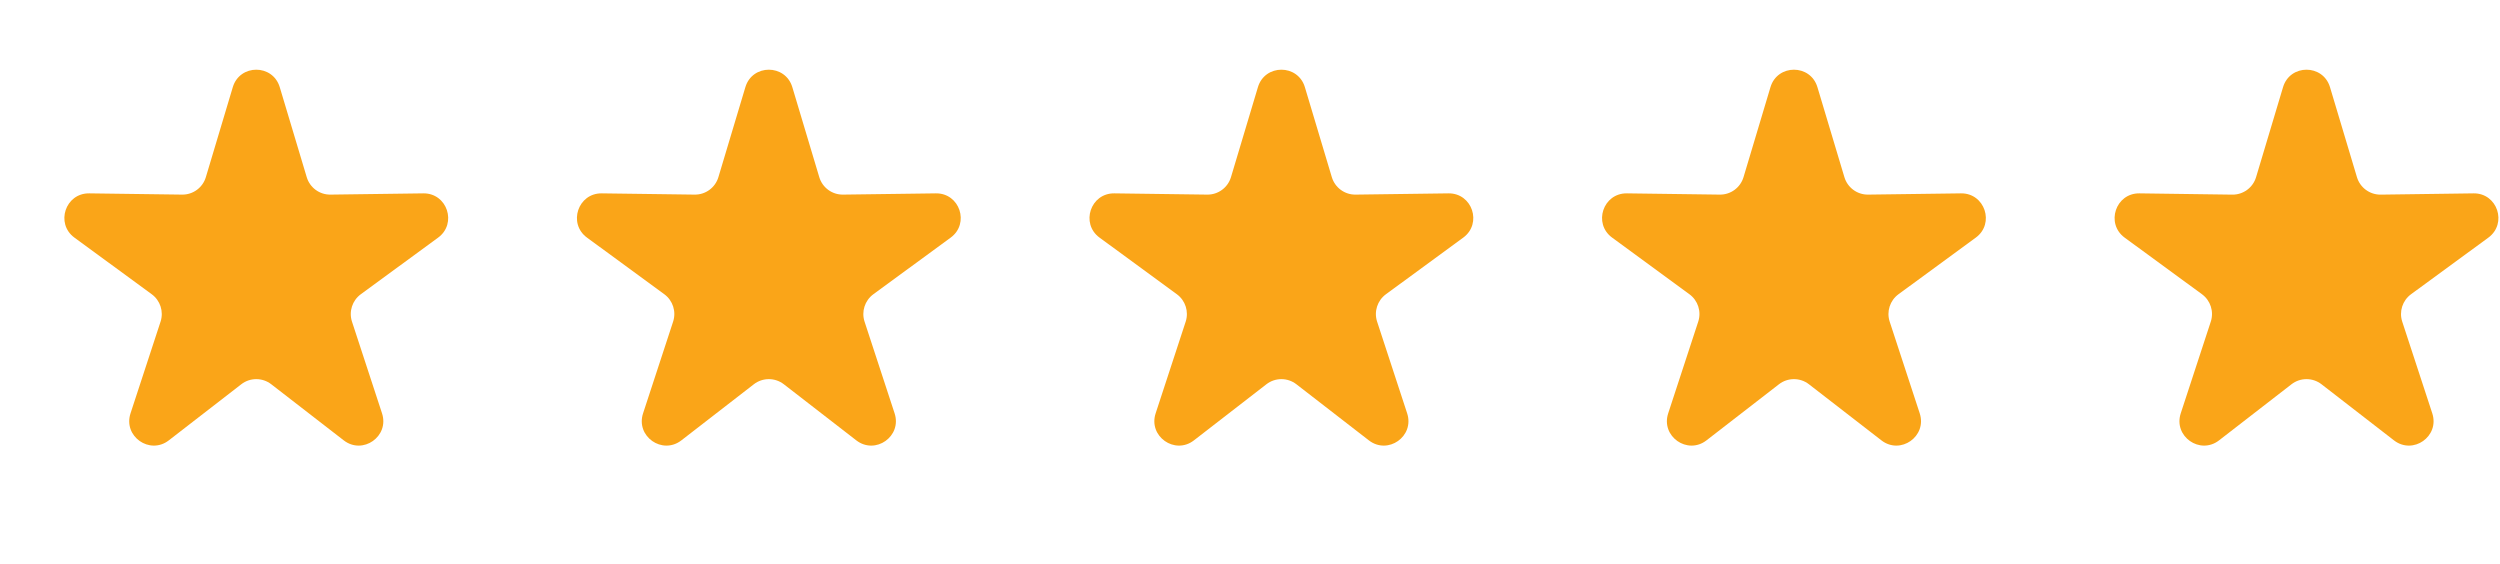
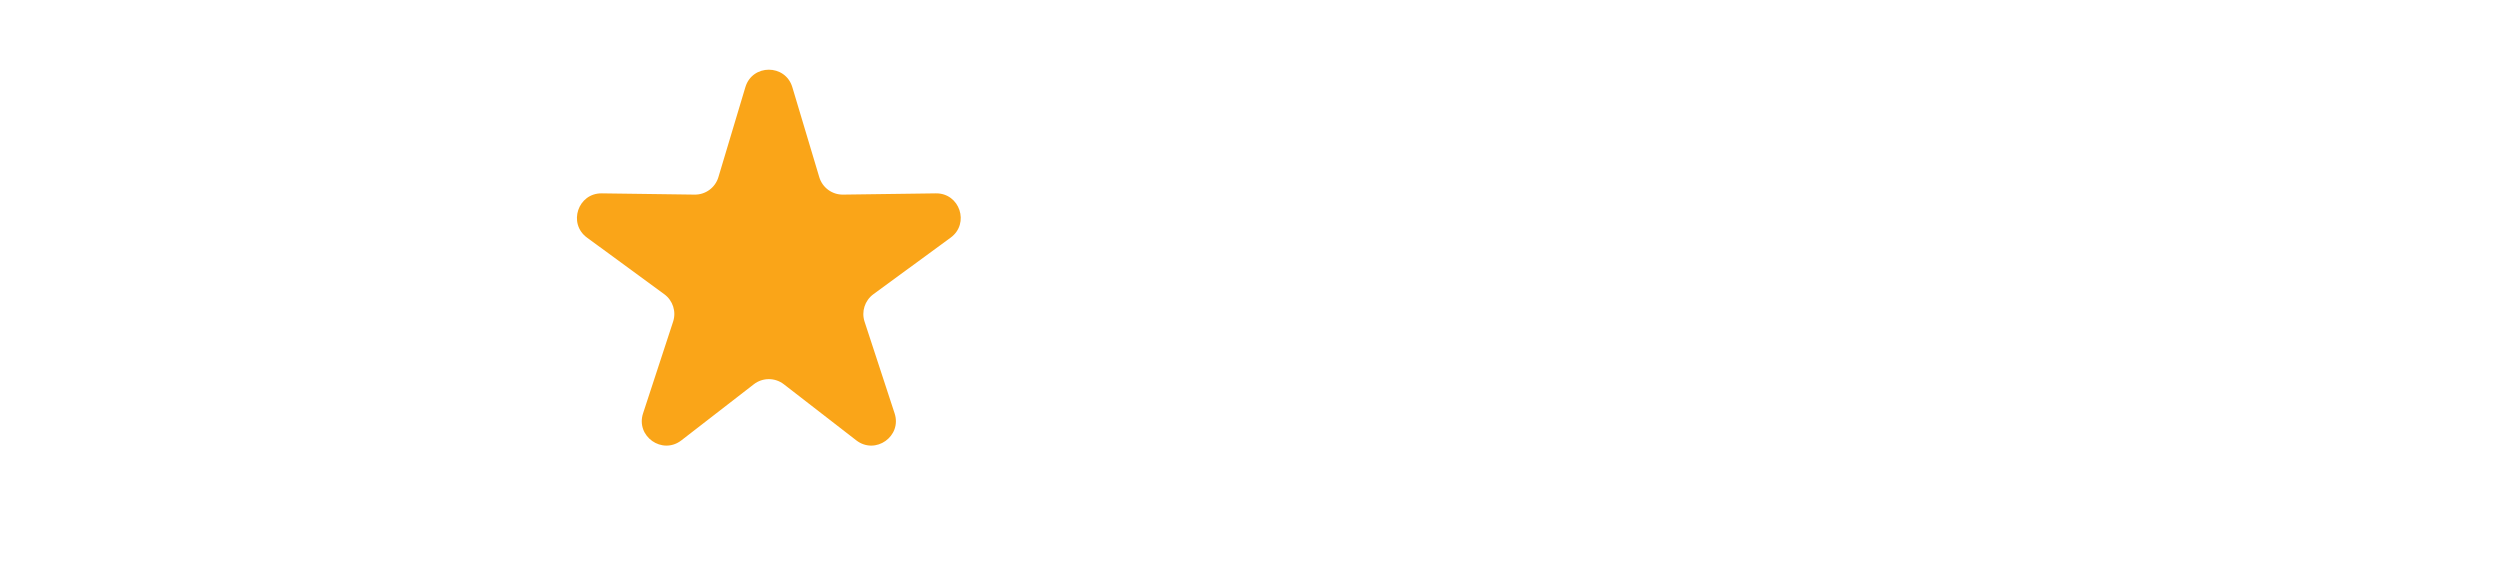
<svg xmlns="http://www.w3.org/2000/svg" width="102" height="23" viewBox="0 0 102 23" fill="none">
  <g id="Group 4">
-     <path id="Star 1" d="M9.498 3.557C9.783 2.606 11.129 2.606 11.414 3.557L12.514 7.227C12.642 7.656 13.038 7.947 13.485 7.94L17.27 7.889C18.244 7.875 18.661 9.12 17.875 9.695L14.721 12.005C14.372 12.261 14.227 12.712 14.361 13.123L15.587 16.865C15.894 17.801 14.804 18.57 14.025 17.967L11.068 15.678C10.708 15.399 10.204 15.399 9.844 15.678L6.887 17.967C6.108 18.57 5.018 17.801 5.325 16.865L6.551 13.123C6.686 12.712 6.54 12.261 6.191 12.005L3.037 9.695C2.252 9.12 2.668 7.875 3.642 7.889L7.427 7.94C7.874 7.947 8.271 7.656 8.399 7.227L9.498 3.557Z" fill="#FAA518" />
    <path id="Star 2" d="M30.411 3.557C30.695 2.606 32.042 2.606 32.327 3.557L33.426 7.227C33.554 7.656 33.951 7.947 34.398 7.94L38.183 7.889C39.157 7.875 39.573 9.12 38.787 9.695L35.633 12.005C35.284 12.261 35.139 12.712 35.274 13.123L36.5 16.865C36.807 17.801 35.717 18.57 34.937 17.967L31.981 15.678C31.62 15.399 31.117 15.399 30.756 15.678L27.8 17.967C27.02 18.57 25.93 17.801 26.237 16.865L27.463 13.123C27.598 12.712 27.453 12.261 27.104 12.005L23.95 9.695C23.164 9.12 23.581 7.875 24.554 7.889L28.34 7.94C28.786 7.947 29.183 7.656 29.311 7.227L30.411 3.557Z" fill="#FAA518" />
-     <path id="Star 3" d="M51.323 3.557C51.608 2.606 52.954 2.606 53.239 3.557L54.338 7.227C54.467 7.656 54.863 7.947 55.31 7.94L59.095 7.889C60.069 7.875 60.485 9.12 59.7 9.695L56.546 12.005C56.197 12.261 56.051 12.712 56.186 13.123L57.412 16.865C57.719 17.801 56.629 18.57 55.85 17.967L52.893 15.678C52.533 15.399 52.029 15.399 51.669 15.678L48.712 17.967C47.933 18.57 46.843 17.801 47.15 16.865L48.376 13.123C48.51 12.712 48.365 12.261 48.016 12.005L44.862 9.695C44.077 9.12 44.493 7.875 45.467 7.889L49.252 7.94C49.699 7.947 50.095 7.656 50.224 7.227L51.323 3.557Z" fill="#FAA518" />
-     <path id="Star 4" d="M72.235 3.557C72.52 2.606 73.866 2.606 74.151 3.557L75.251 7.227C75.379 7.656 75.775 7.947 76.222 7.94L80.007 7.889C80.981 7.875 81.398 9.12 80.612 9.695L77.458 12.005C77.109 12.261 76.964 12.712 77.099 13.123L78.325 16.865C78.631 17.801 77.541 18.57 76.762 17.967L73.805 15.678C73.445 15.399 72.942 15.399 72.581 15.678L69.624 17.967C68.845 18.57 67.755 17.801 68.062 16.865L69.288 13.123C69.423 12.712 69.278 12.261 68.928 12.005L65.775 9.695C64.989 9.12 65.405 7.875 66.379 7.889L70.164 7.94C70.611 7.947 71.008 7.656 71.136 7.227L72.235 3.557Z" fill="#FAA518" />
-     <path id="Subtract" d="M93.148 3.557C93.432 2.606 94.779 2.606 95.064 3.557L96.163 7.228C96.291 7.656 96.688 7.947 97.135 7.941L100.92 7.889C101.894 7.875 102.31 9.12 101.524 9.696L98.37 12.005C98.021 12.261 97.876 12.712 98.011 13.123L99.237 16.865C99.544 17.801 98.454 18.57 97.674 17.967L94.718 15.678C94.357 15.399 93.854 15.399 93.493 15.678L90.537 17.967C89.757 18.57 88.668 17.801 88.974 16.865L90.2 13.123C90.335 12.712 90.19 12.261 89.841 12.005L86.687 9.696C85.901 9.12 86.318 7.875 87.291 7.889L91.077 7.941C91.523 7.947 91.92 7.656 92.048 7.228L93.148 3.557Z" fill="#FAA518" />
  </g>
</svg>